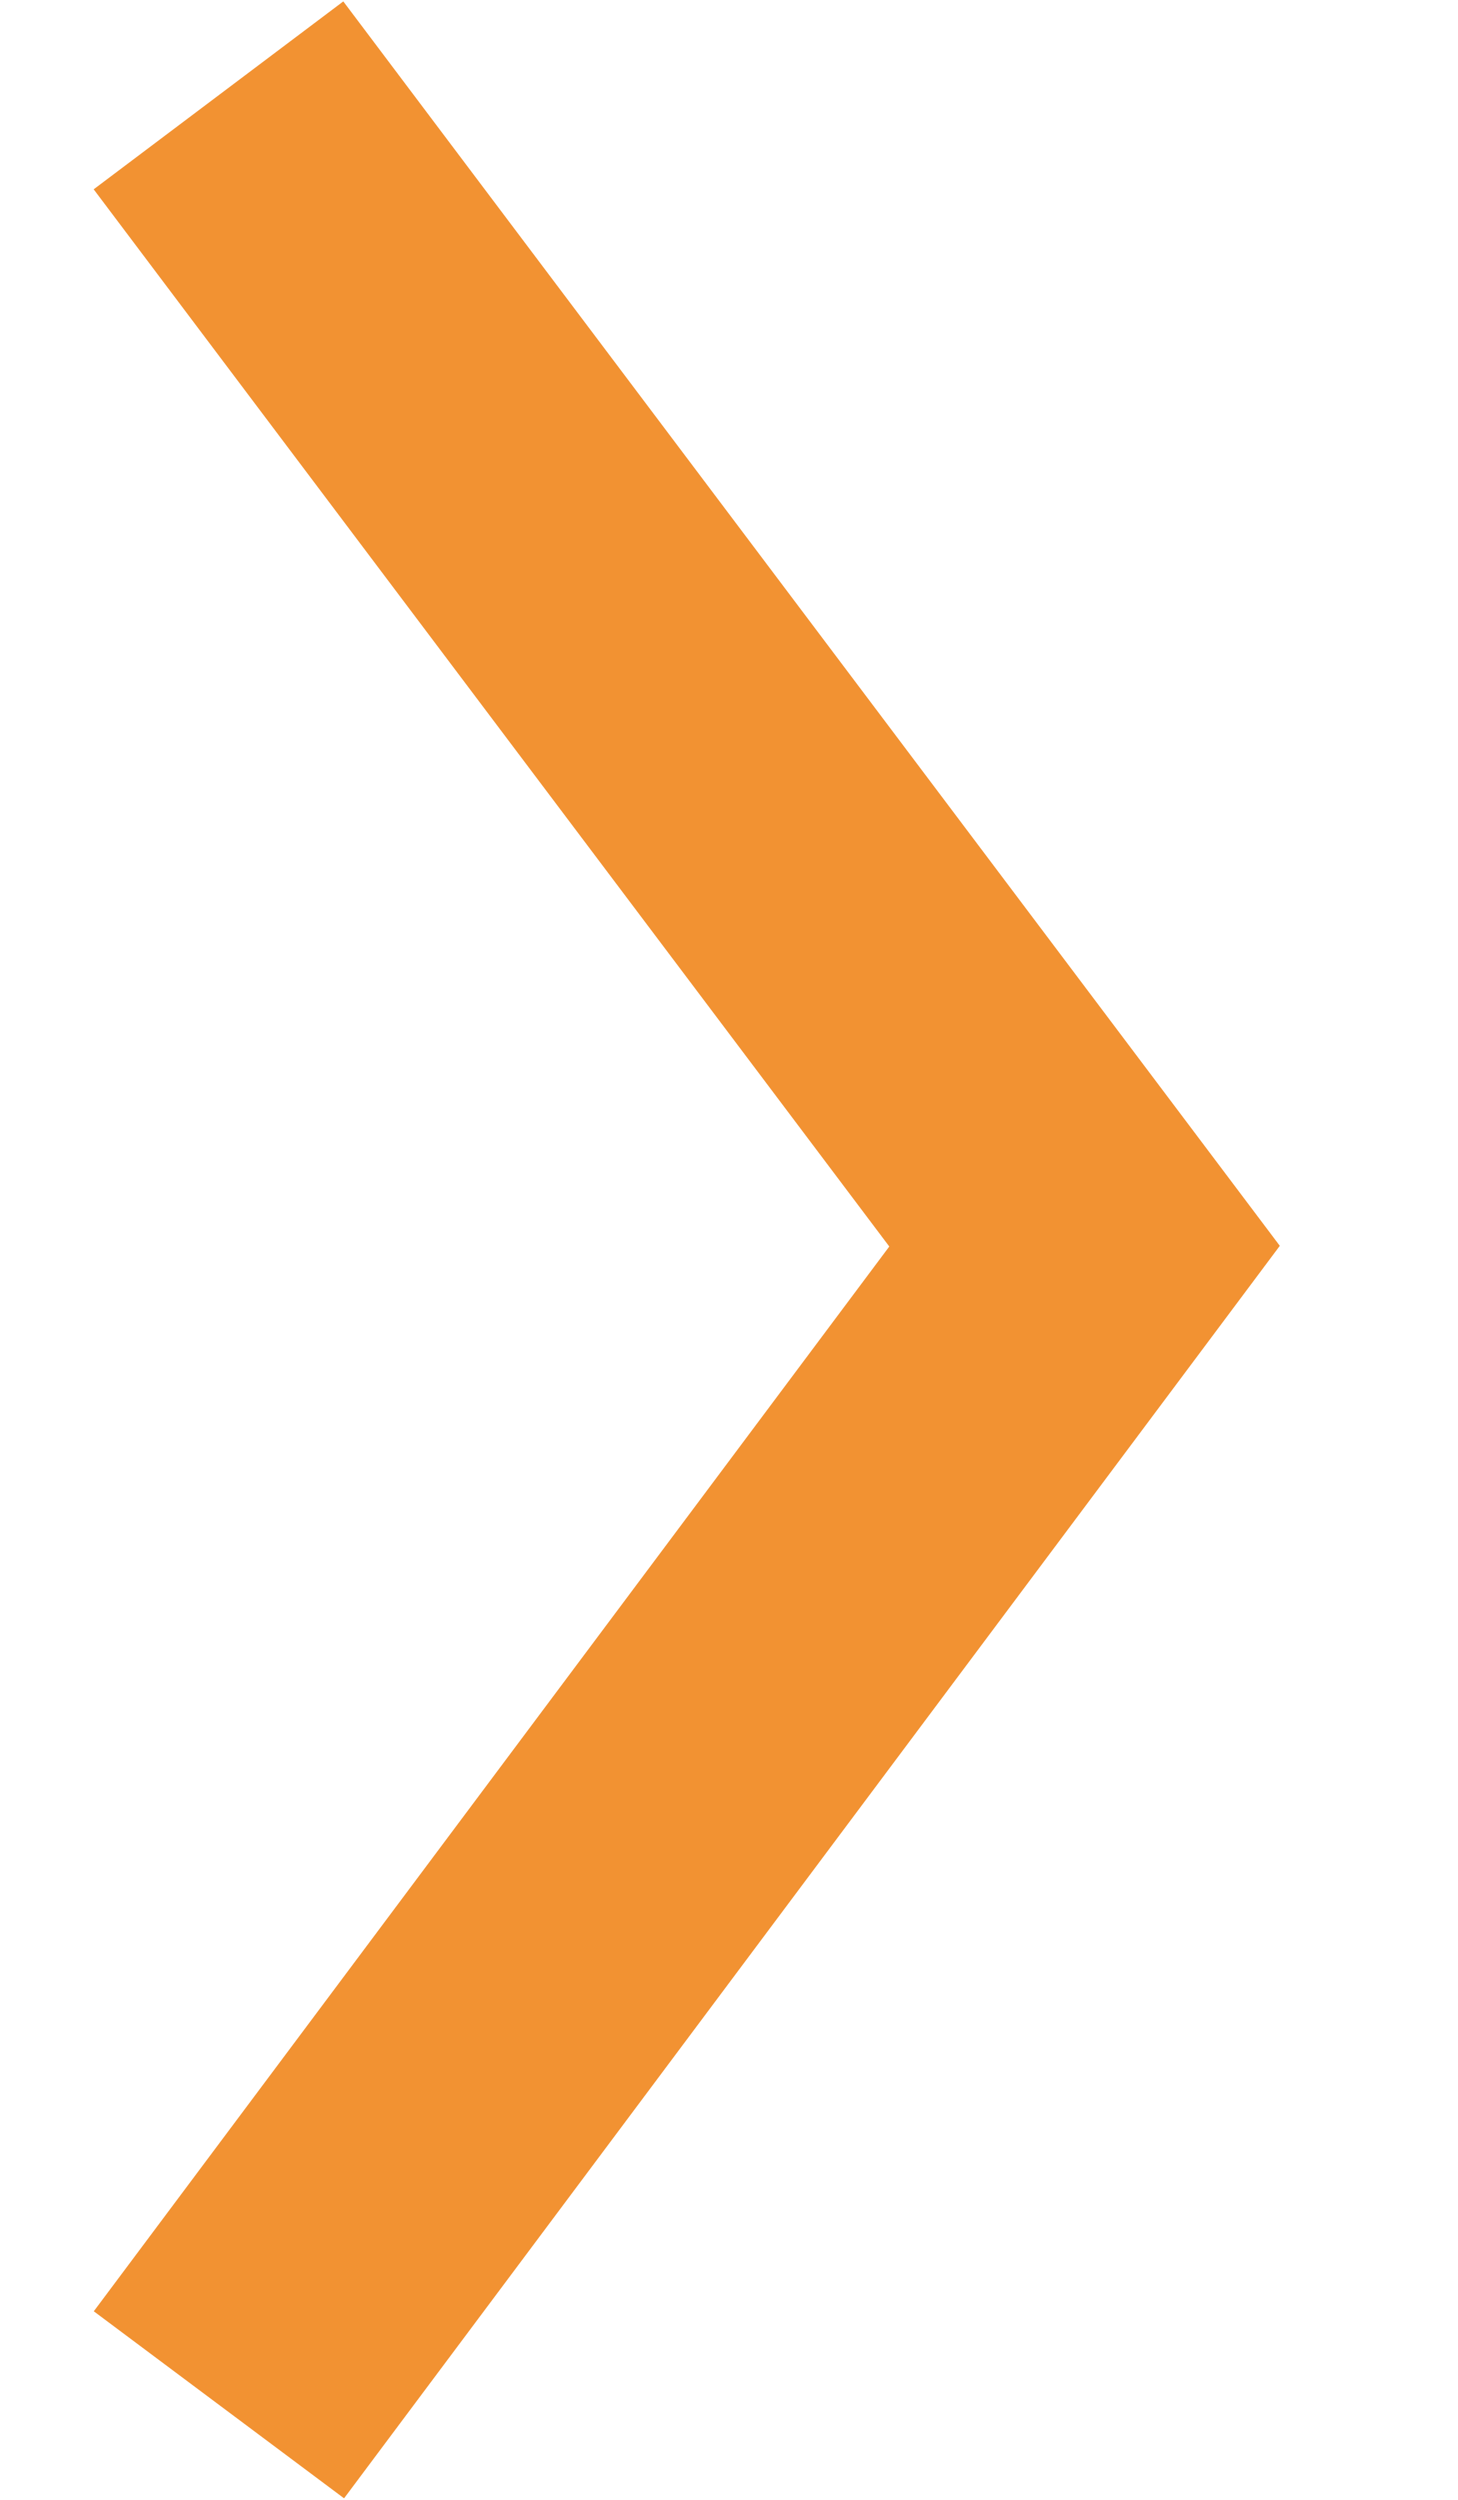
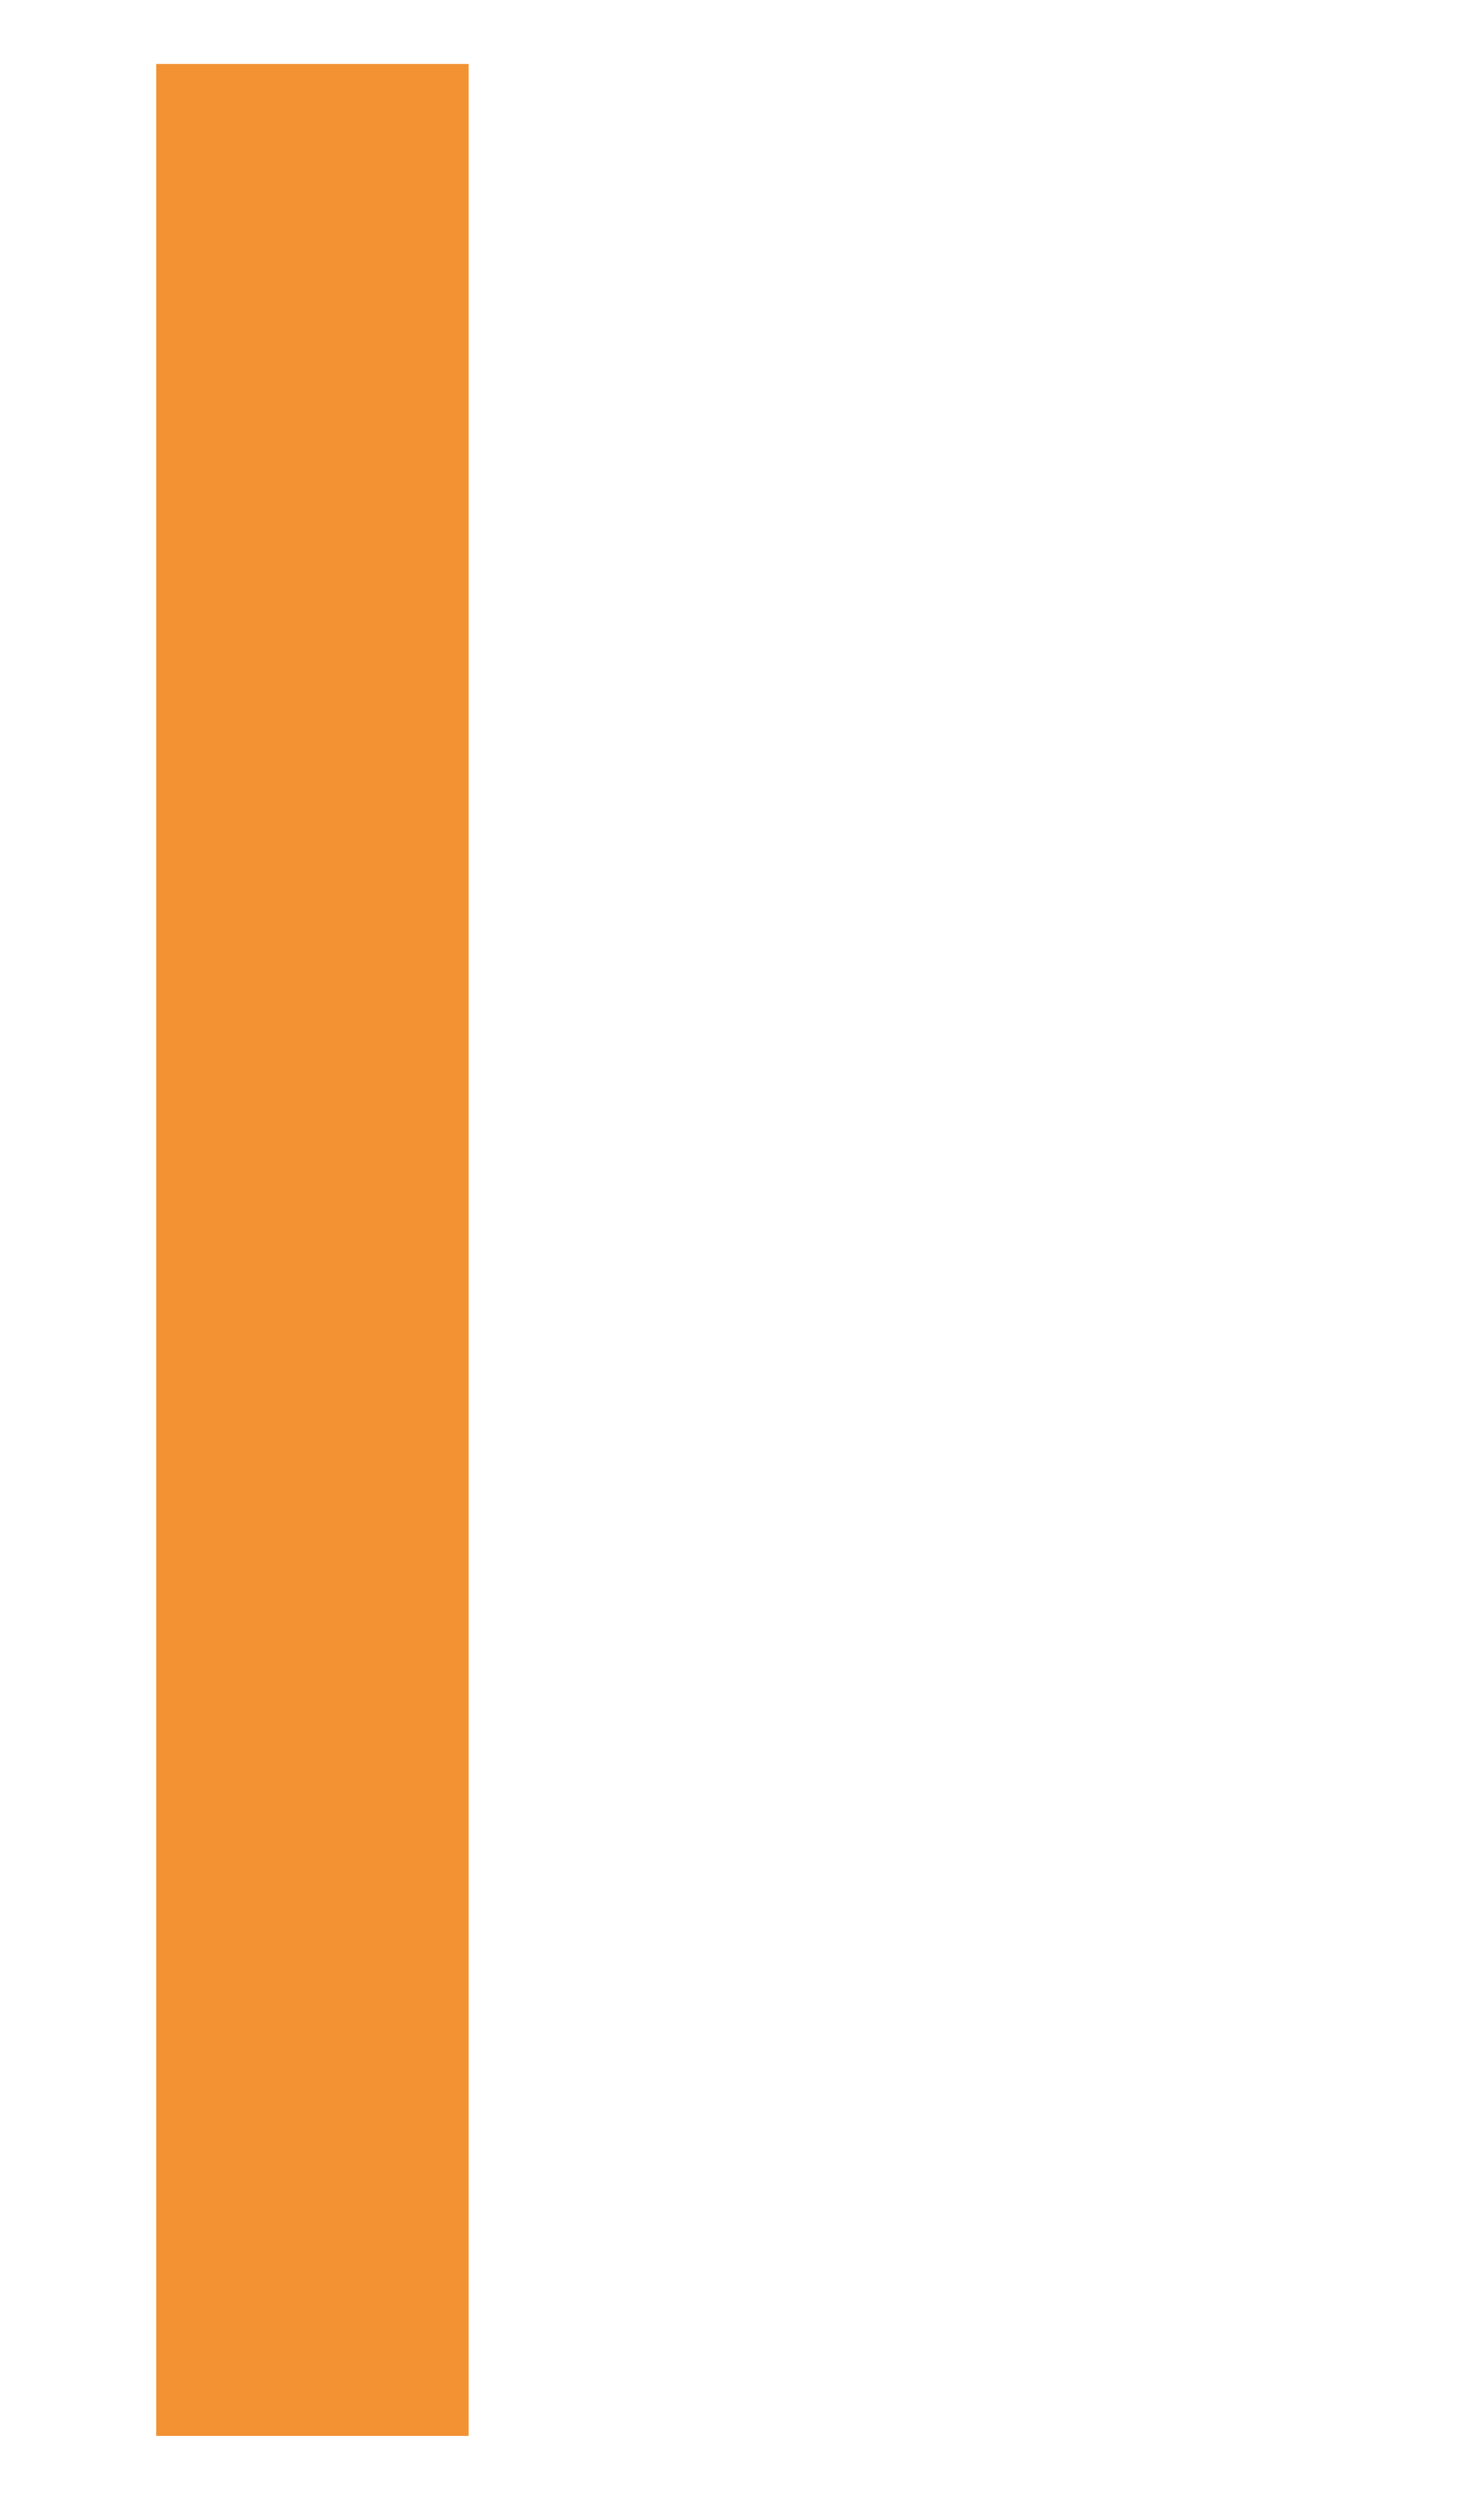
<svg xmlns="http://www.w3.org/2000/svg" width="7" height="12" viewBox="0 0 7 12" fill="none">
-   <path opacity="0.9" d="M1.5 1.057L5.207 5.982L1.5 10.943" stroke="#F1861C" stroke-width="1.5" stroke-linecap="square" />
+   <path opacity="0.9" d="M1.5 1.057L1.5 10.943" stroke="#F1861C" stroke-width="1.5" stroke-linecap="square" />
</svg>